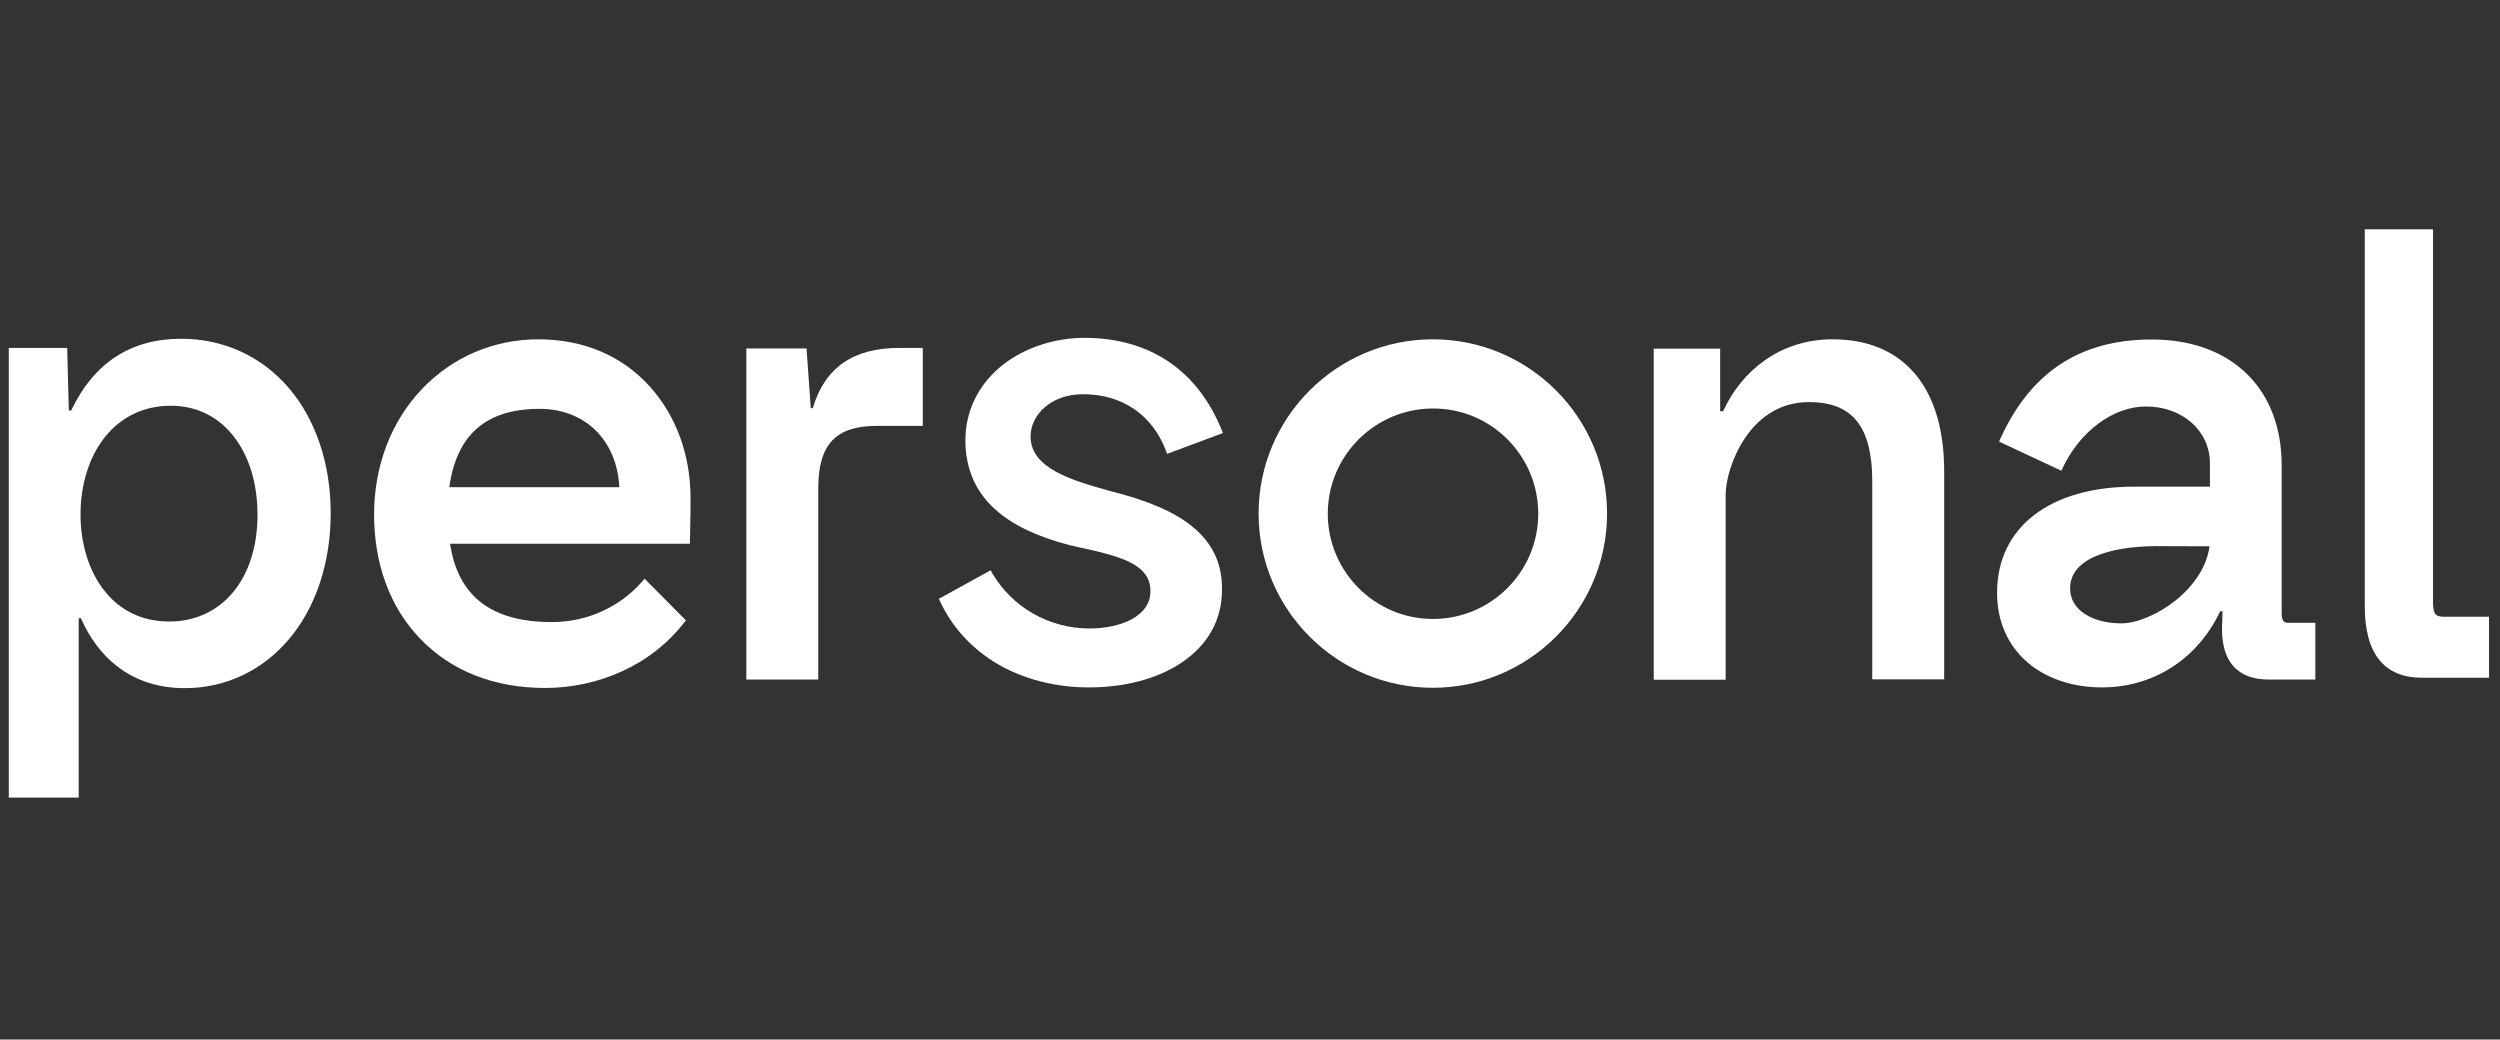
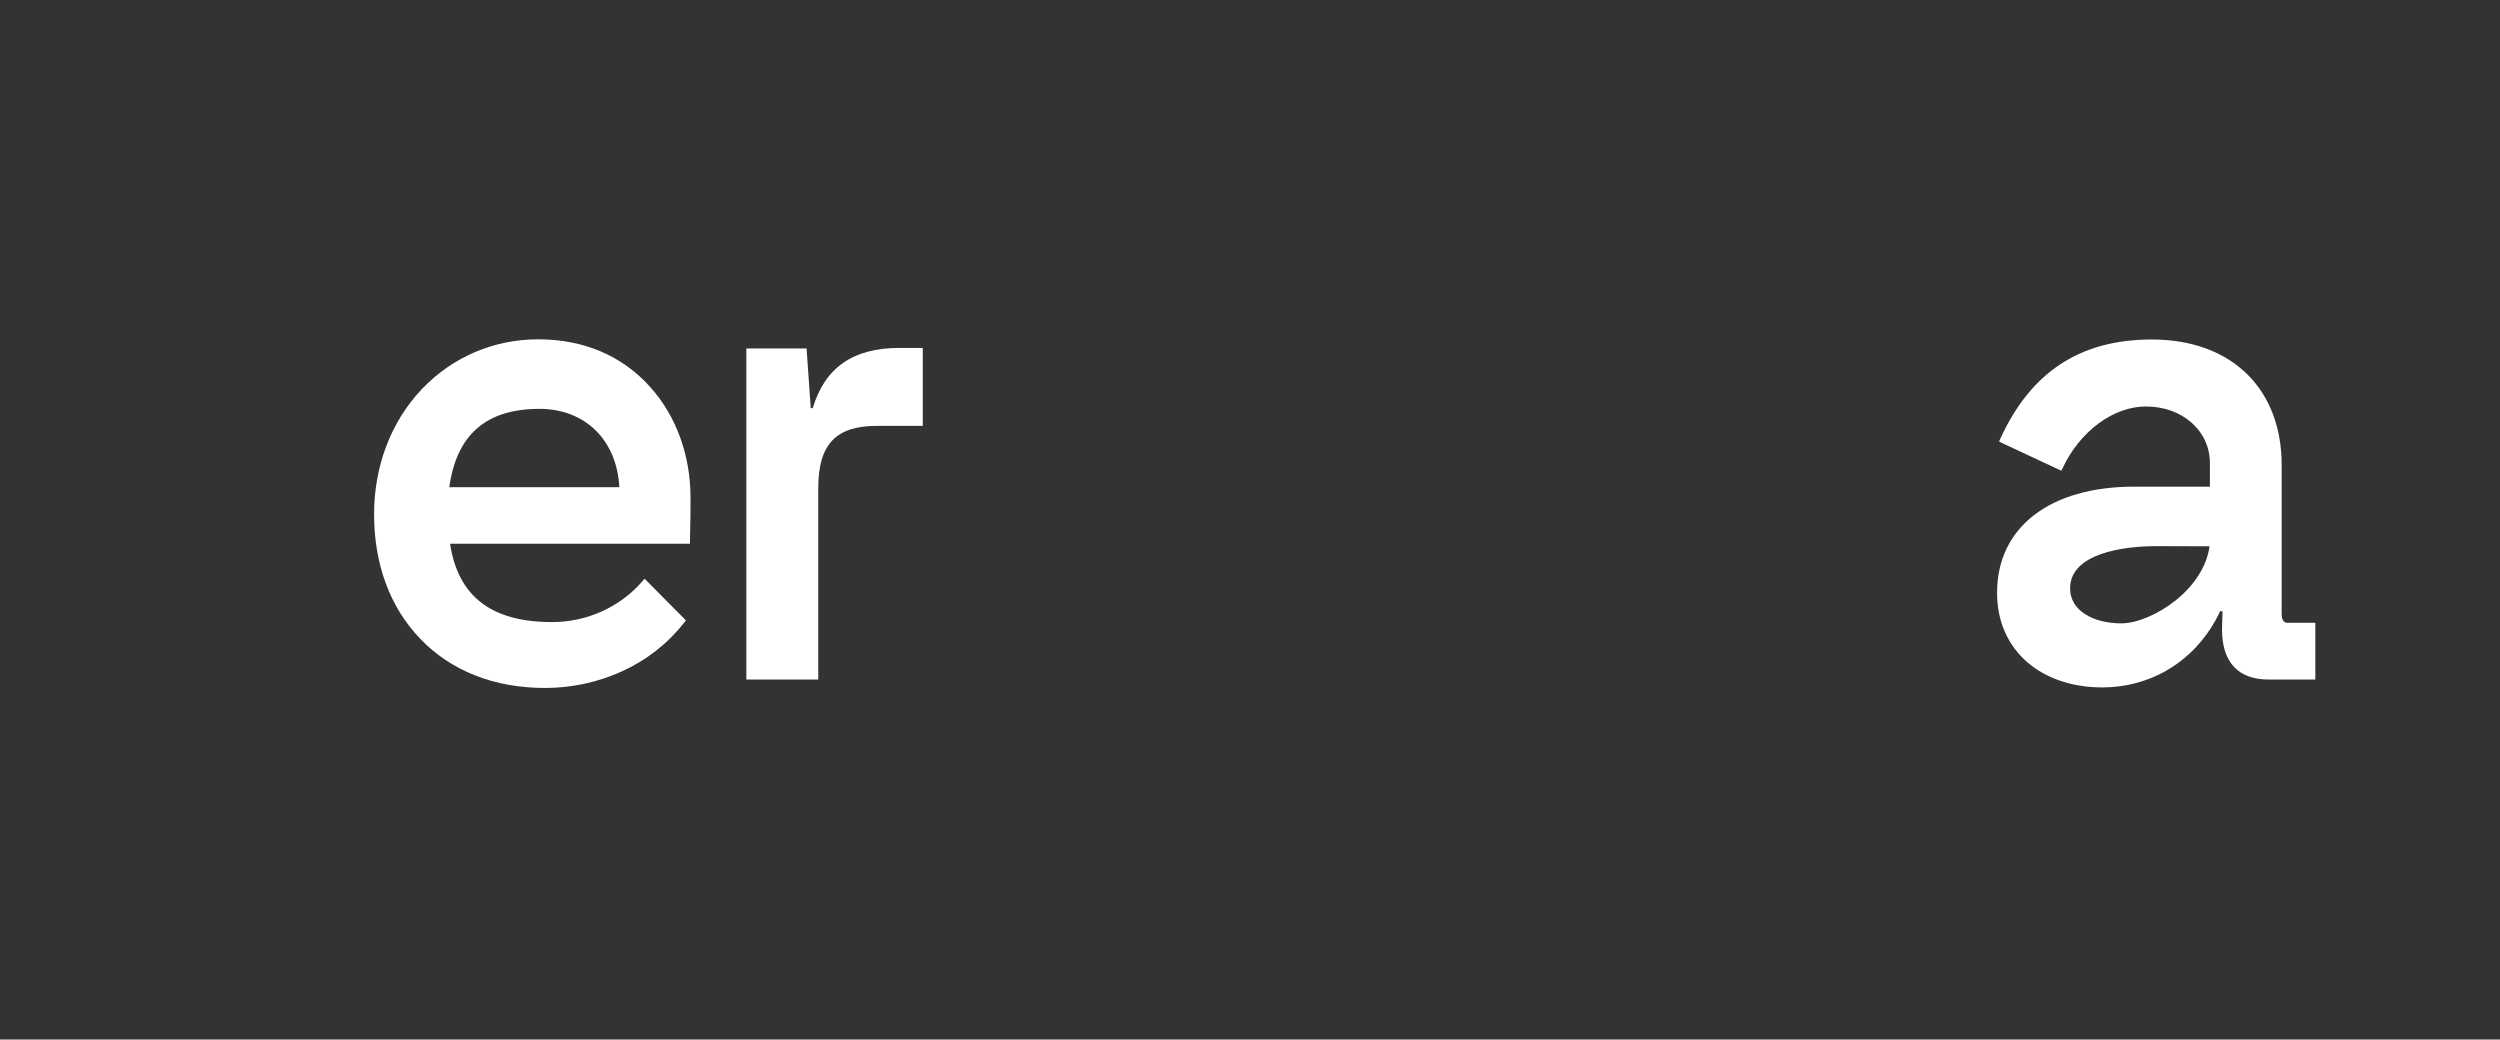
<svg xmlns="http://www.w3.org/2000/svg" version="1.1" id="Layer_1" x="0px" y="0px" viewBox="0 0 1366 568" style="enable-background:new 0 0 1366 568;" xml:space="preserve">
  <rect x="0" y="0" width="1366" height="568" fill="#333333" stroke="none" />
  <style type="text/css">
	.st0{fill:#FFFFFF;}
</style>
  <g>
    <path class="st0" d="M294.1,185.4c-24.4,0-46.9,9.7-63.6,27.2c-16.8,17.7-26.1,42-26.1,68.4c0,27.3,8.7,50.8,25.1,67.9   c16.9,17.7,40.5,27,68.4,27c14.6,0,29.2-3.2,42.2-9.2c13.5-6.2,24.9-15.2,33.9-26.7l0.8-1l-22.6-22.8l-1.1,1.3   c-12.3,14.2-30.3,22.4-49.5,22.4c-33.1,0-51.3-14-55.7-42.8H377l0-1.5c0.3-12.6,0.3-17.3,0.3-23.6c0-23.2-7.8-44.7-22-60.5   C340.1,194.4,318.9,185.4,294.1,185.4 M338.4,266.2h-92.9c4-28.8,20.2-42.8,49.3-42.8C319.7,223.4,337.1,240.5,338.4,266.2" />
-     <path class="st0" d="M782.9,185.4c-52.5,0-95.2,42.7-95.2,95.2s42.7,95.2,95.2,95.2s95.2-42.7,95.2-95.2S835.5,185.4,782.9,185.4    M840.5,280.7c0,31.7-25.8,57.5-57.5,57.5c-31.7,0-57.5-25.8-57.5-57.5s25.8-57.5,57.5-57.5C814.7,223.1,840.5,248.9,840.5,280.7" />
-     <path class="st0" d="M99,185.1c-27.6,0-47.8,13.2-60.1,39.2h-1.3l-0.9-34.2H4.8v245.7H43v-98h1.2c4.8,10.9,11.4,19.7,19.6,26.1   c10.2,8,22.7,12.1,37.2,12.1c22,0,42.1-9.4,56.7-26.5c14.8-17.4,23-41.9,23-69.1c0-27-8.2-51.3-23-68.5   C142.9,194.6,122,185.1,99,185.1 M140.7,281.3c0,34.9-19.4,58.3-48.3,58.3c-14.7,0-27.1-6-35.8-17.4C48.5,311.7,44,297,44,281   c0-16.3,4.7-31.2,13.1-41.9c9-11.4,21.5-17.4,36.2-17.4c13.8,0,25.6,5.7,34.2,16.5C136.1,249.1,140.7,264,140.7,281.3" />
    <path class="st0" d="M444.1,223H443l-2.3-32.6h-32.9v180.9h39.3V266.7c0-23.9,9.6-34,32-34h25.1v-42.6h-12.8   C466.2,190.1,450.7,200.8,444.1,223" />
-     <path class="st0" d="M591.8,215.4c21.5,0,38,11.4,45.4,31.2l0.5,1.4l30.5-11.4l-0.6-1.5c-6.5-16.1-16.2-28.7-28.8-37.3   c-12.9-8.8-28.5-13.2-46.3-13.2c-16.3,0-32.6,5.4-44.5,14.7c-13.2,10.4-20.5,25-20.5,41.3c0,15.5,5.6,28.3,16.6,38   c9.3,8.3,22.5,14.6,40.4,19.3l0.1,0c1.3,0.3,2.6,0.6,3.9,0.9c11,2.4,21.3,4.7,28.7,8.3c7.8,3.9,11.4,8.9,11.4,15.9   c0,14.1-16.8,20.4-33.4,20.4c-22,0-42.4-11.7-53.2-30.5l-0.7-1.3L513,327.2l0.6,1.3c6.7,14.4,17.7,26.3,31.8,34.5   c14.2,8.2,31.4,12.6,49.7,12.6c19.6,0,37.6-4.8,50.6-13.6c14.4-9.7,22-23.4,22-39.8c0.2-15.5-6.2-27.6-19.5-37   c-12.3-8.7-29-13.7-42-17c-20.2-5.7-43.1-12.1-43.1-29.8C563.1,227.1,573.8,215.4,591.8,215.4" />
-     <path class="st0" d="M1001.2,185.4c-13.6,0-26.5,4-37.2,11.7c-9.6,6.8-17.3,16.3-22.5,27.6h-1.6v-34.2h-36.3v180.9h39.3V270.4   c0-7.7,3.3-20.3,10.6-31.1c6-8.9,17-19.6,34.8-19.6c12.3,0,21,3.5,26.6,10.8c5.4,7,8.1,17.6,8.1,32.2v108.5h39.3V257.7   c0-22.5-5.2-40.3-15.4-52.8C1036.3,192,1020.9,185.4,1001.2,185.4" />
    <path class="st0" d="M1246.7,335.5v-81.4c0-20.1-6.4-37.2-18.5-49.3c-12.6-12.6-30.7-19.3-52.5-19.3c-39.1,0-66.2,17.8-82.8,54.4   l-0.6,1.4l34,15.9l0.7-1.4c9.4-20.1,27.7-33.7,45.5-33.7c20,0,35,13.3,35,31v12.8h-41.3c-46.2,0-75,22.2-75,58   c0,15.5,5.8,28.7,16.7,38.1c10.3,8.8,24.7,13.6,40.6,13.6c14.6,0,28.4-4.2,40-12.2c10.5-7.2,19-17.4,24.6-29.4h1.3l-0.3,9.8   c0,18,8.8,27.5,25.5,27.5h25.5v-31h-15.2C1247.3,340.3,1246.7,337.7,1246.7,335.5 M1207.3,298.5c-1.5,10.8-8.1,21.2-18.7,29.7   c-9.5,7.5-21,12.4-29.5,12.4c-7.8,0-14.9-1.8-19.9-5.1c-5.3-3.4-8.1-8.3-8.1-14c0-7.6,4.6-13.5,13.7-17.5   c8.2-3.6,19.9-5.6,33.7-5.6L1207.3,298.5L1207.3,298.5z" />
    <g>
-       <path class="st0" d="M1329.4,125.3v203.6c0,3.4,0.4,5.4,1.2,6.5c0.8,1.1,2.3,1.6,4.9,1.6h24.5v33.3h-36.8c-10.2,0-18-3.3-23.2-9.8    c-5.3-6.6-7.9-16.5-7.9-29.6V125.3H1329.4" />
-     </g>
+       </g>
  </g>
</svg>